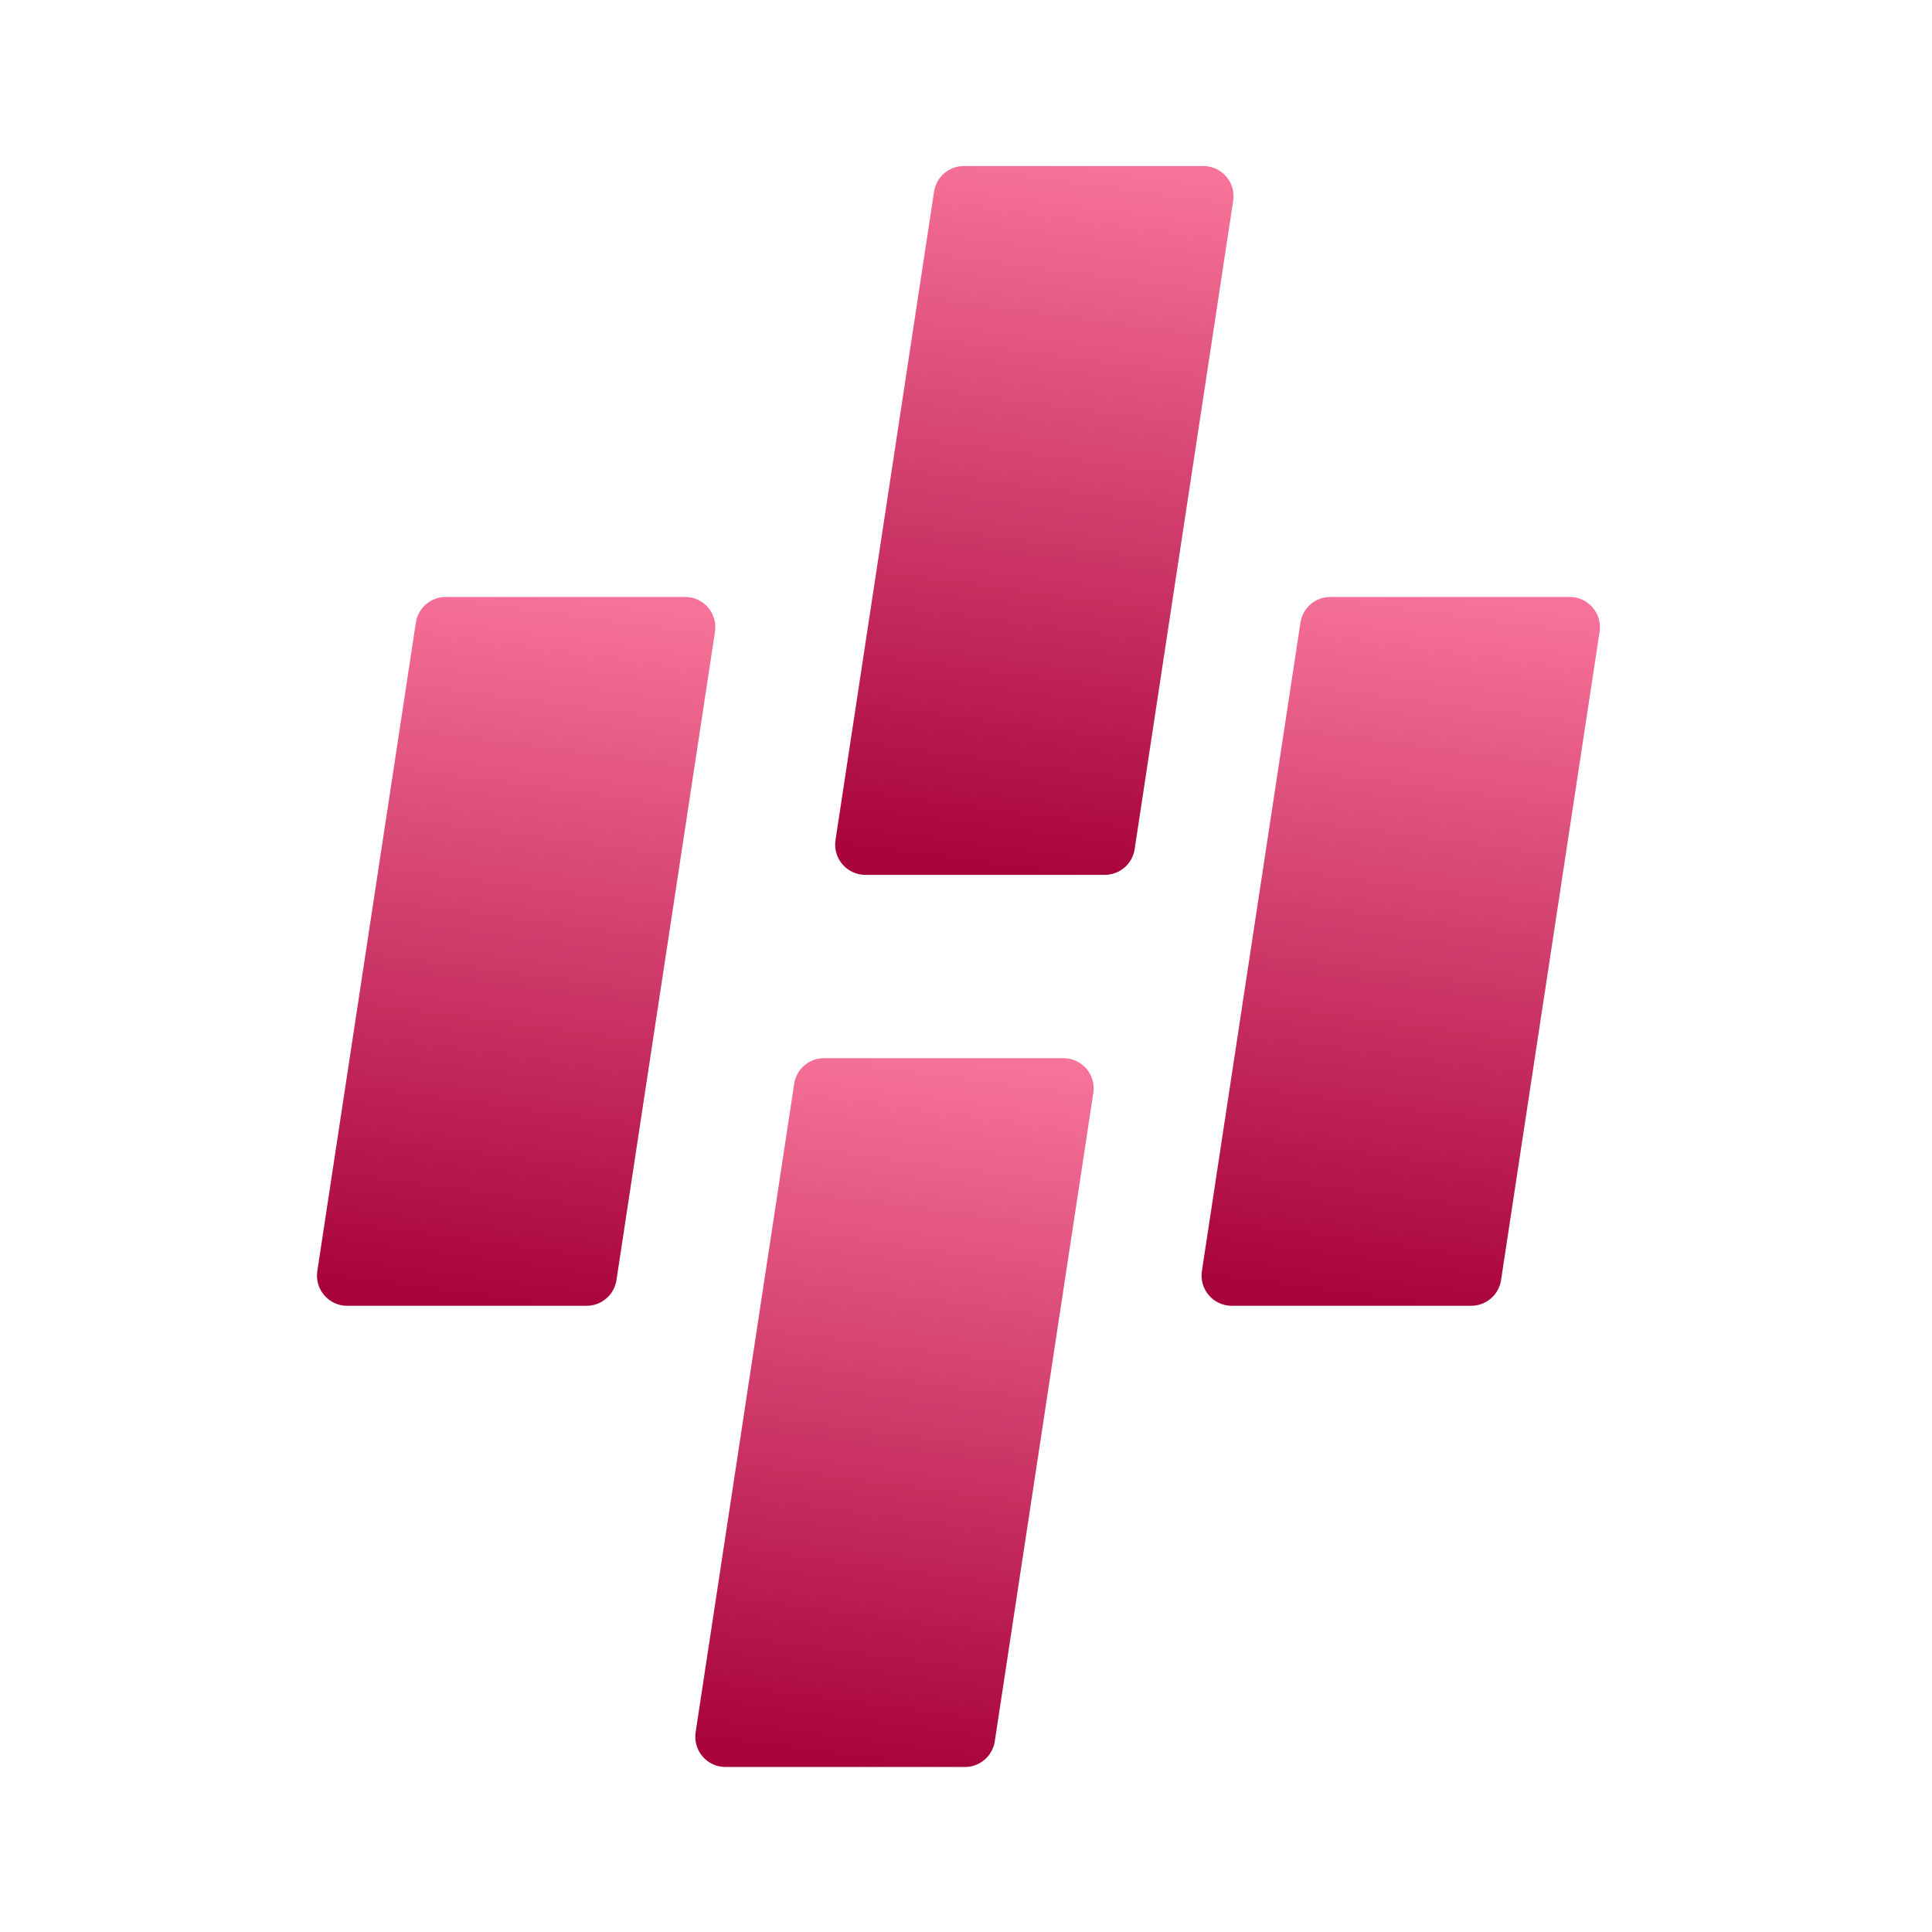
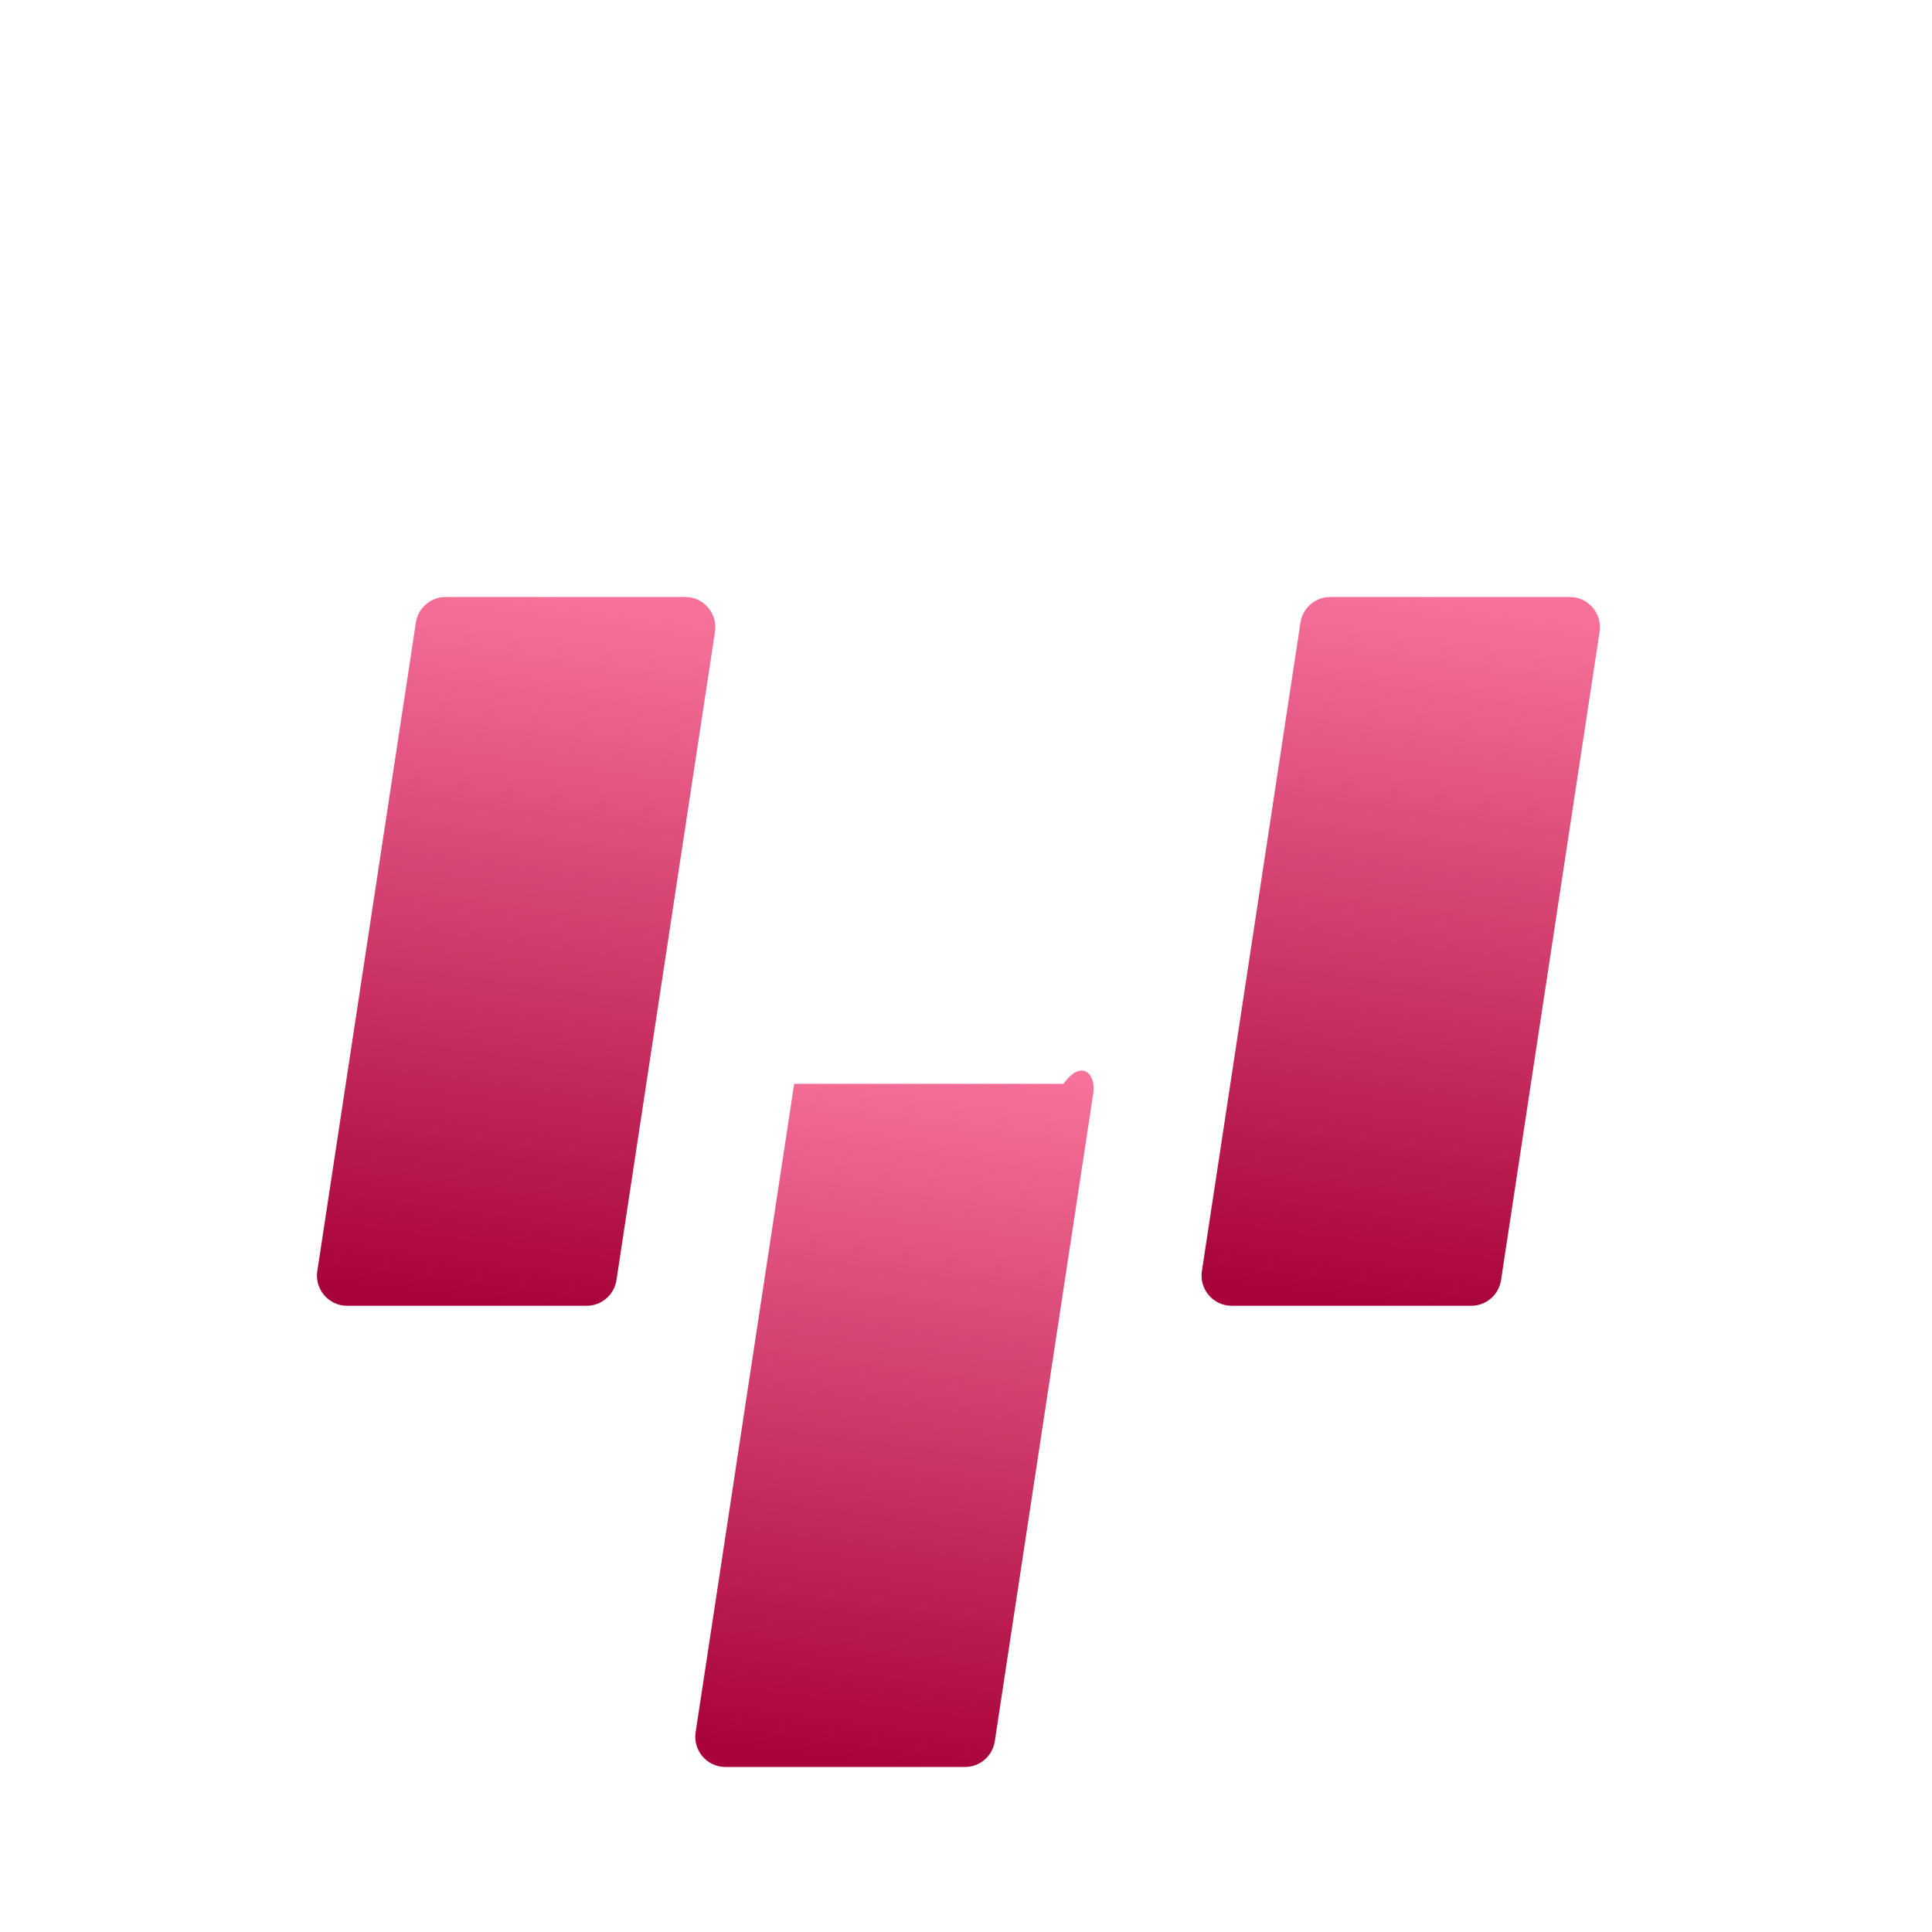
<svg xmlns="http://www.w3.org/2000/svg" width="128" height="128" viewBox="0 0 128 128" fill="none">
  <path d="M97.471 86.512H81.607C80.381 86.512 79.446 85.421 79.629 84.21L86.158 41.25C86.308 40.271 87.148 39.551 88.135 39.551H104C105.225 39.551 106.161 40.641 105.977 41.852L99.448 84.813C99.299 85.791 98.458 86.512 97.471 86.512Z" fill="url(#paint0_linear_241_32)" />
-   <path d="M73.195 57.961H57.331C56.106 57.961 55.17 56.87 55.354 55.659L61.883 12.699C62.032 11.72 62.873 11 63.86 11H79.724C80.95 11 81.885 12.091 81.701 13.302L75.173 56.262C75.024 57.241 74.183 57.961 73.195 57.961Z" fill="url(#paint1_linear_241_32)" />
-   <path d="M63.929 117.068H48.065C46.839 117.068 45.904 115.978 46.087 114.767L52.616 71.806C52.765 70.828 53.606 70.107 54.593 70.107H70.458C71.683 70.107 72.618 71.198 72.435 72.409L65.906 115.37C65.757 116.348 64.916 117.068 63.929 117.068Z" fill="url(#paint2_linear_241_32)" />
+   <path d="M63.929 117.068H48.065C46.839 117.068 45.904 115.978 46.087 114.767L52.616 71.806H70.458C71.683 70.107 72.618 71.198 72.435 72.409L65.906 115.37C65.757 116.348 64.916 117.068 63.929 117.068Z" fill="url(#paint2_linear_241_32)" />
  <path d="M38.864 86.512H23C21.775 86.512 20.839 85.421 21.023 84.21L27.552 41.25C27.701 40.271 28.542 39.551 29.529 39.551H45.393C46.619 39.551 47.554 40.641 47.37 41.852L40.842 84.813C40.693 85.791 39.852 86.512 38.864 86.512Z" fill="url(#paint3_linear_241_32)" />
  <defs>
    <linearGradient id="paint0_linear_241_32" x1="95.936" y1="39.602" x2="89.674" y2="86.437" gradientUnits="userSpaceOnUse">
      <stop stop-color="#F67299" />
      <stop offset="1" stop-color="#A8033A" />
    </linearGradient>
    <linearGradient id="paint1_linear_241_32" x1="71.66" y1="11.052" x2="65.398" y2="57.886" gradientUnits="userSpaceOnUse">
      <stop stop-color="#F67299" />
      <stop offset="1" stop-color="#A8033A" />
    </linearGradient>
    <linearGradient id="paint2_linear_241_32" x1="62.394" y1="70.159" x2="56.132" y2="116.994" gradientUnits="userSpaceOnUse">
      <stop stop-color="#F67299" />
      <stop offset="1" stop-color="#A8033A" />
    </linearGradient>
    <linearGradient id="paint3_linear_241_32" x1="37.329" y1="39.602" x2="31.07" y2="86.437" gradientUnits="userSpaceOnUse">
      <stop stop-color="#F67299" />
      <stop offset="1" stop-color="#A8033A" />
    </linearGradient>
  </defs>
</svg>